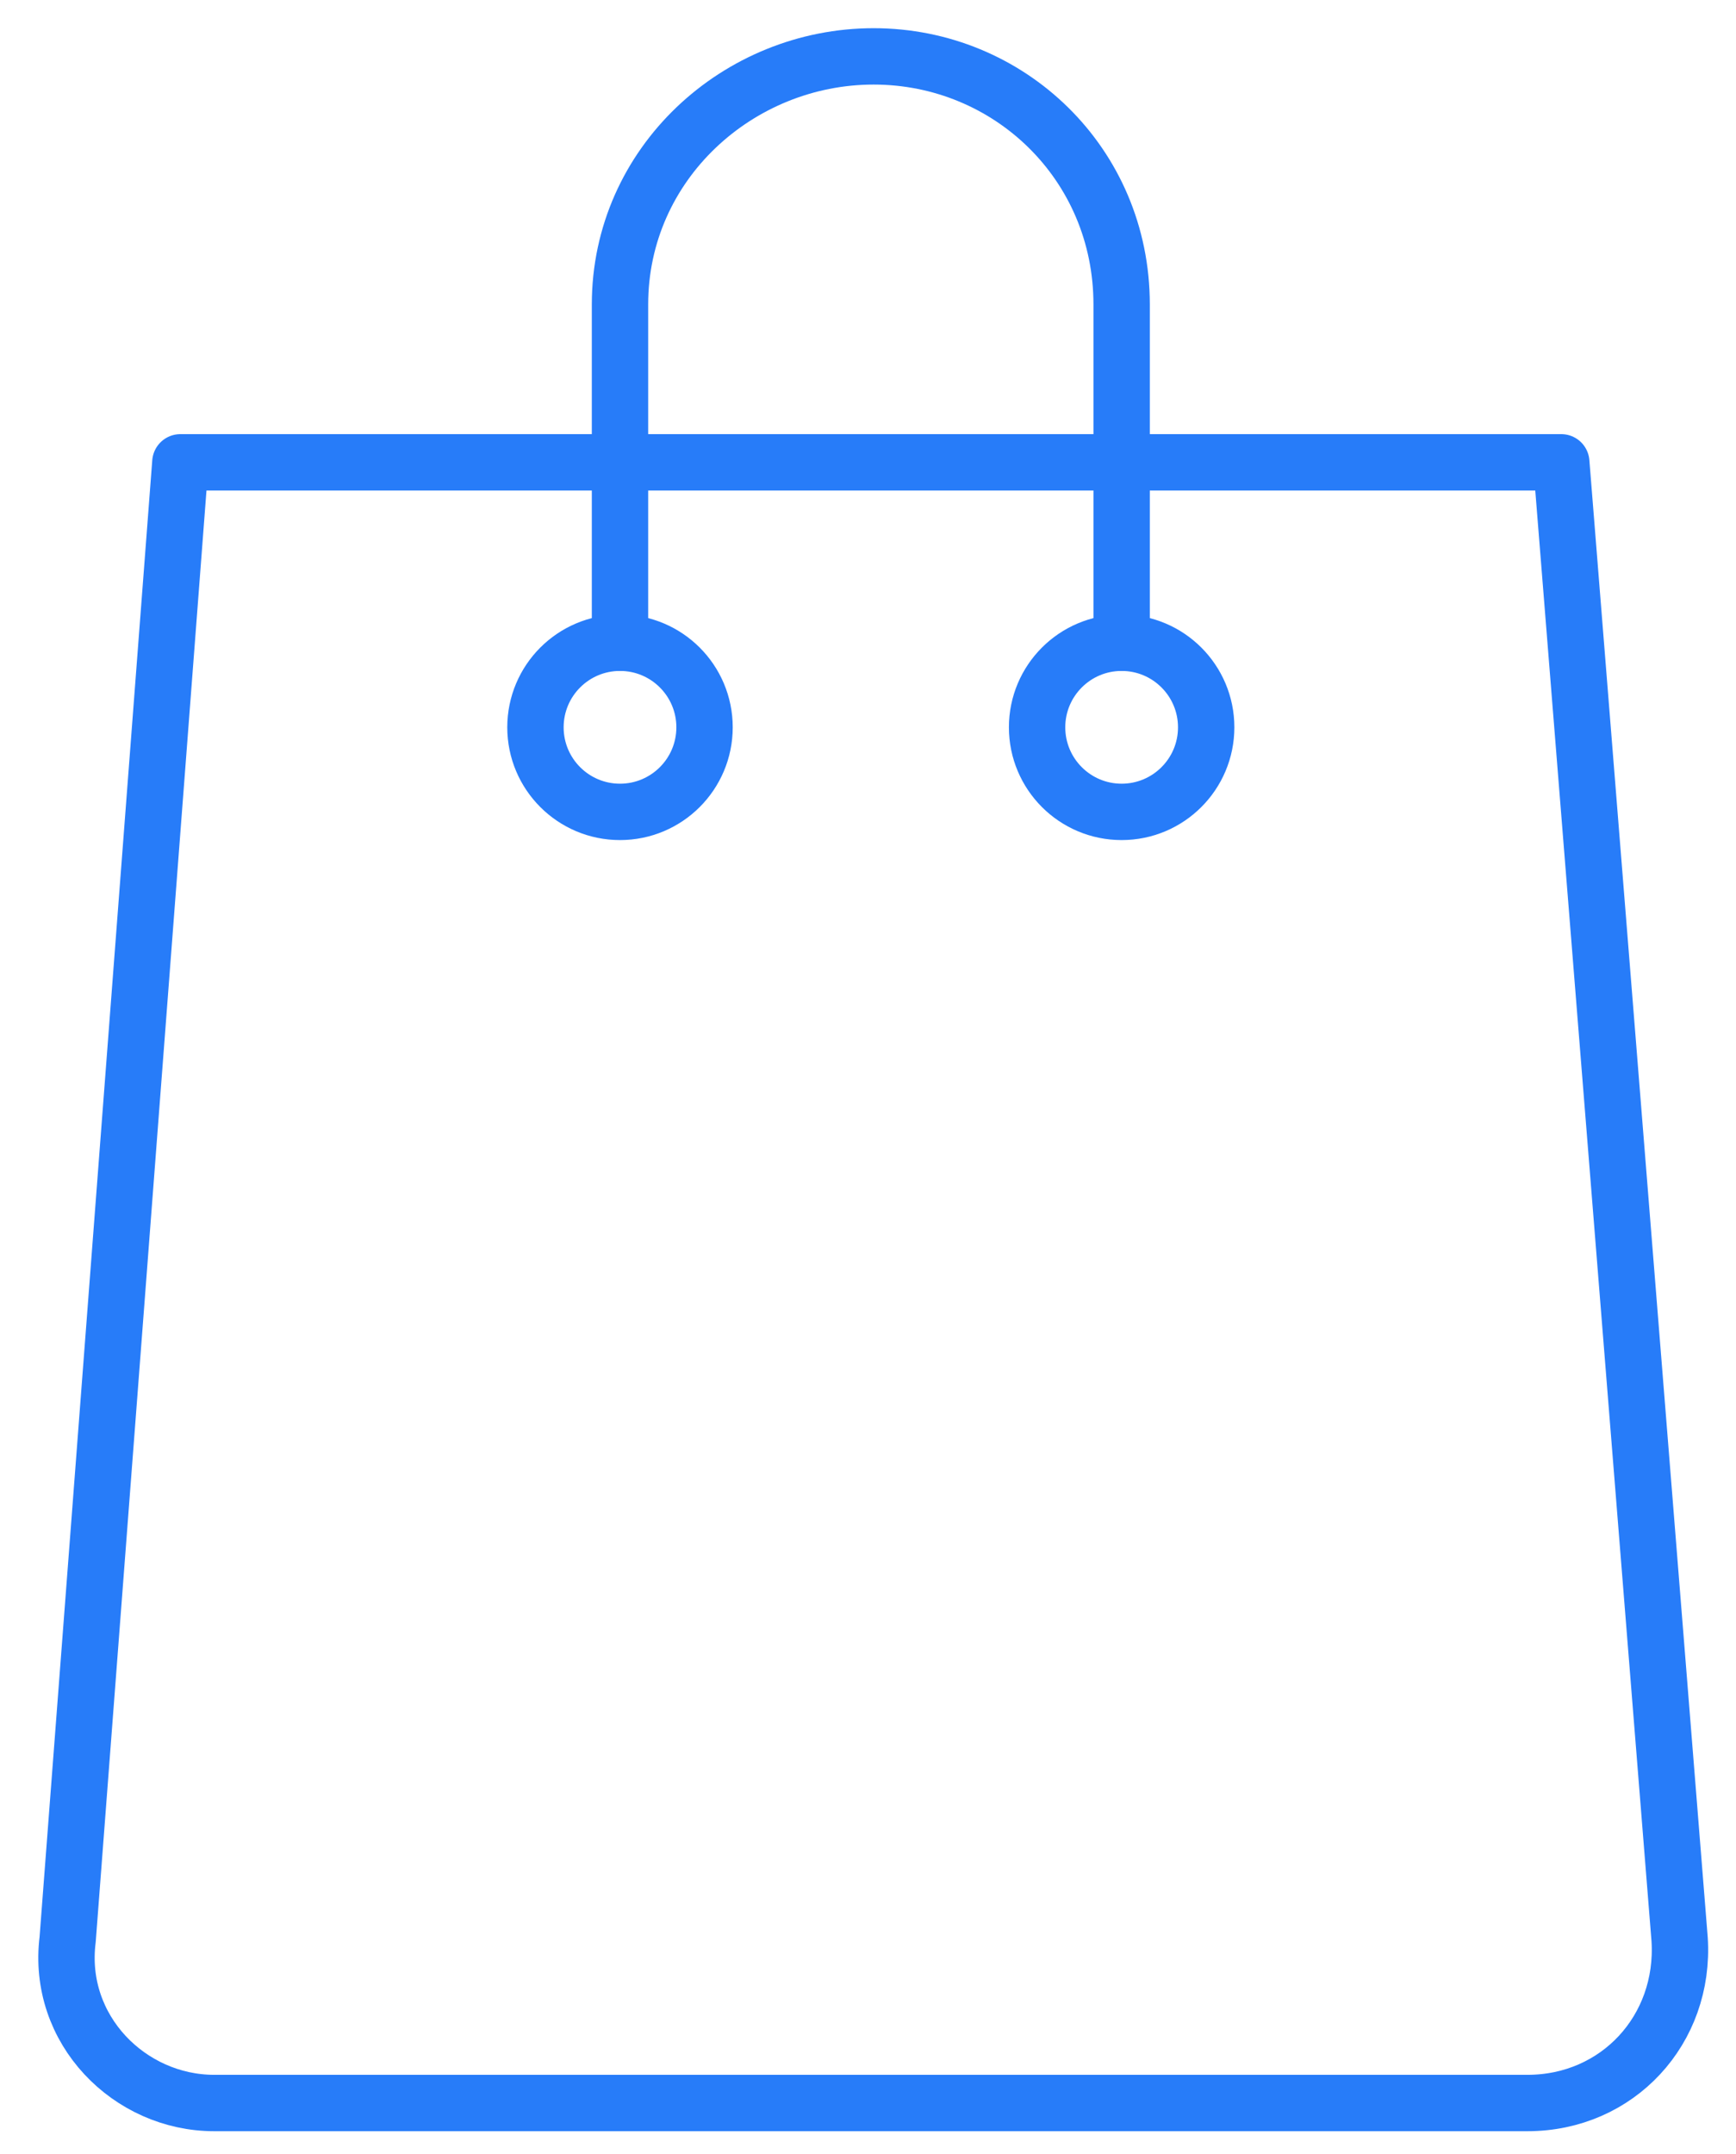
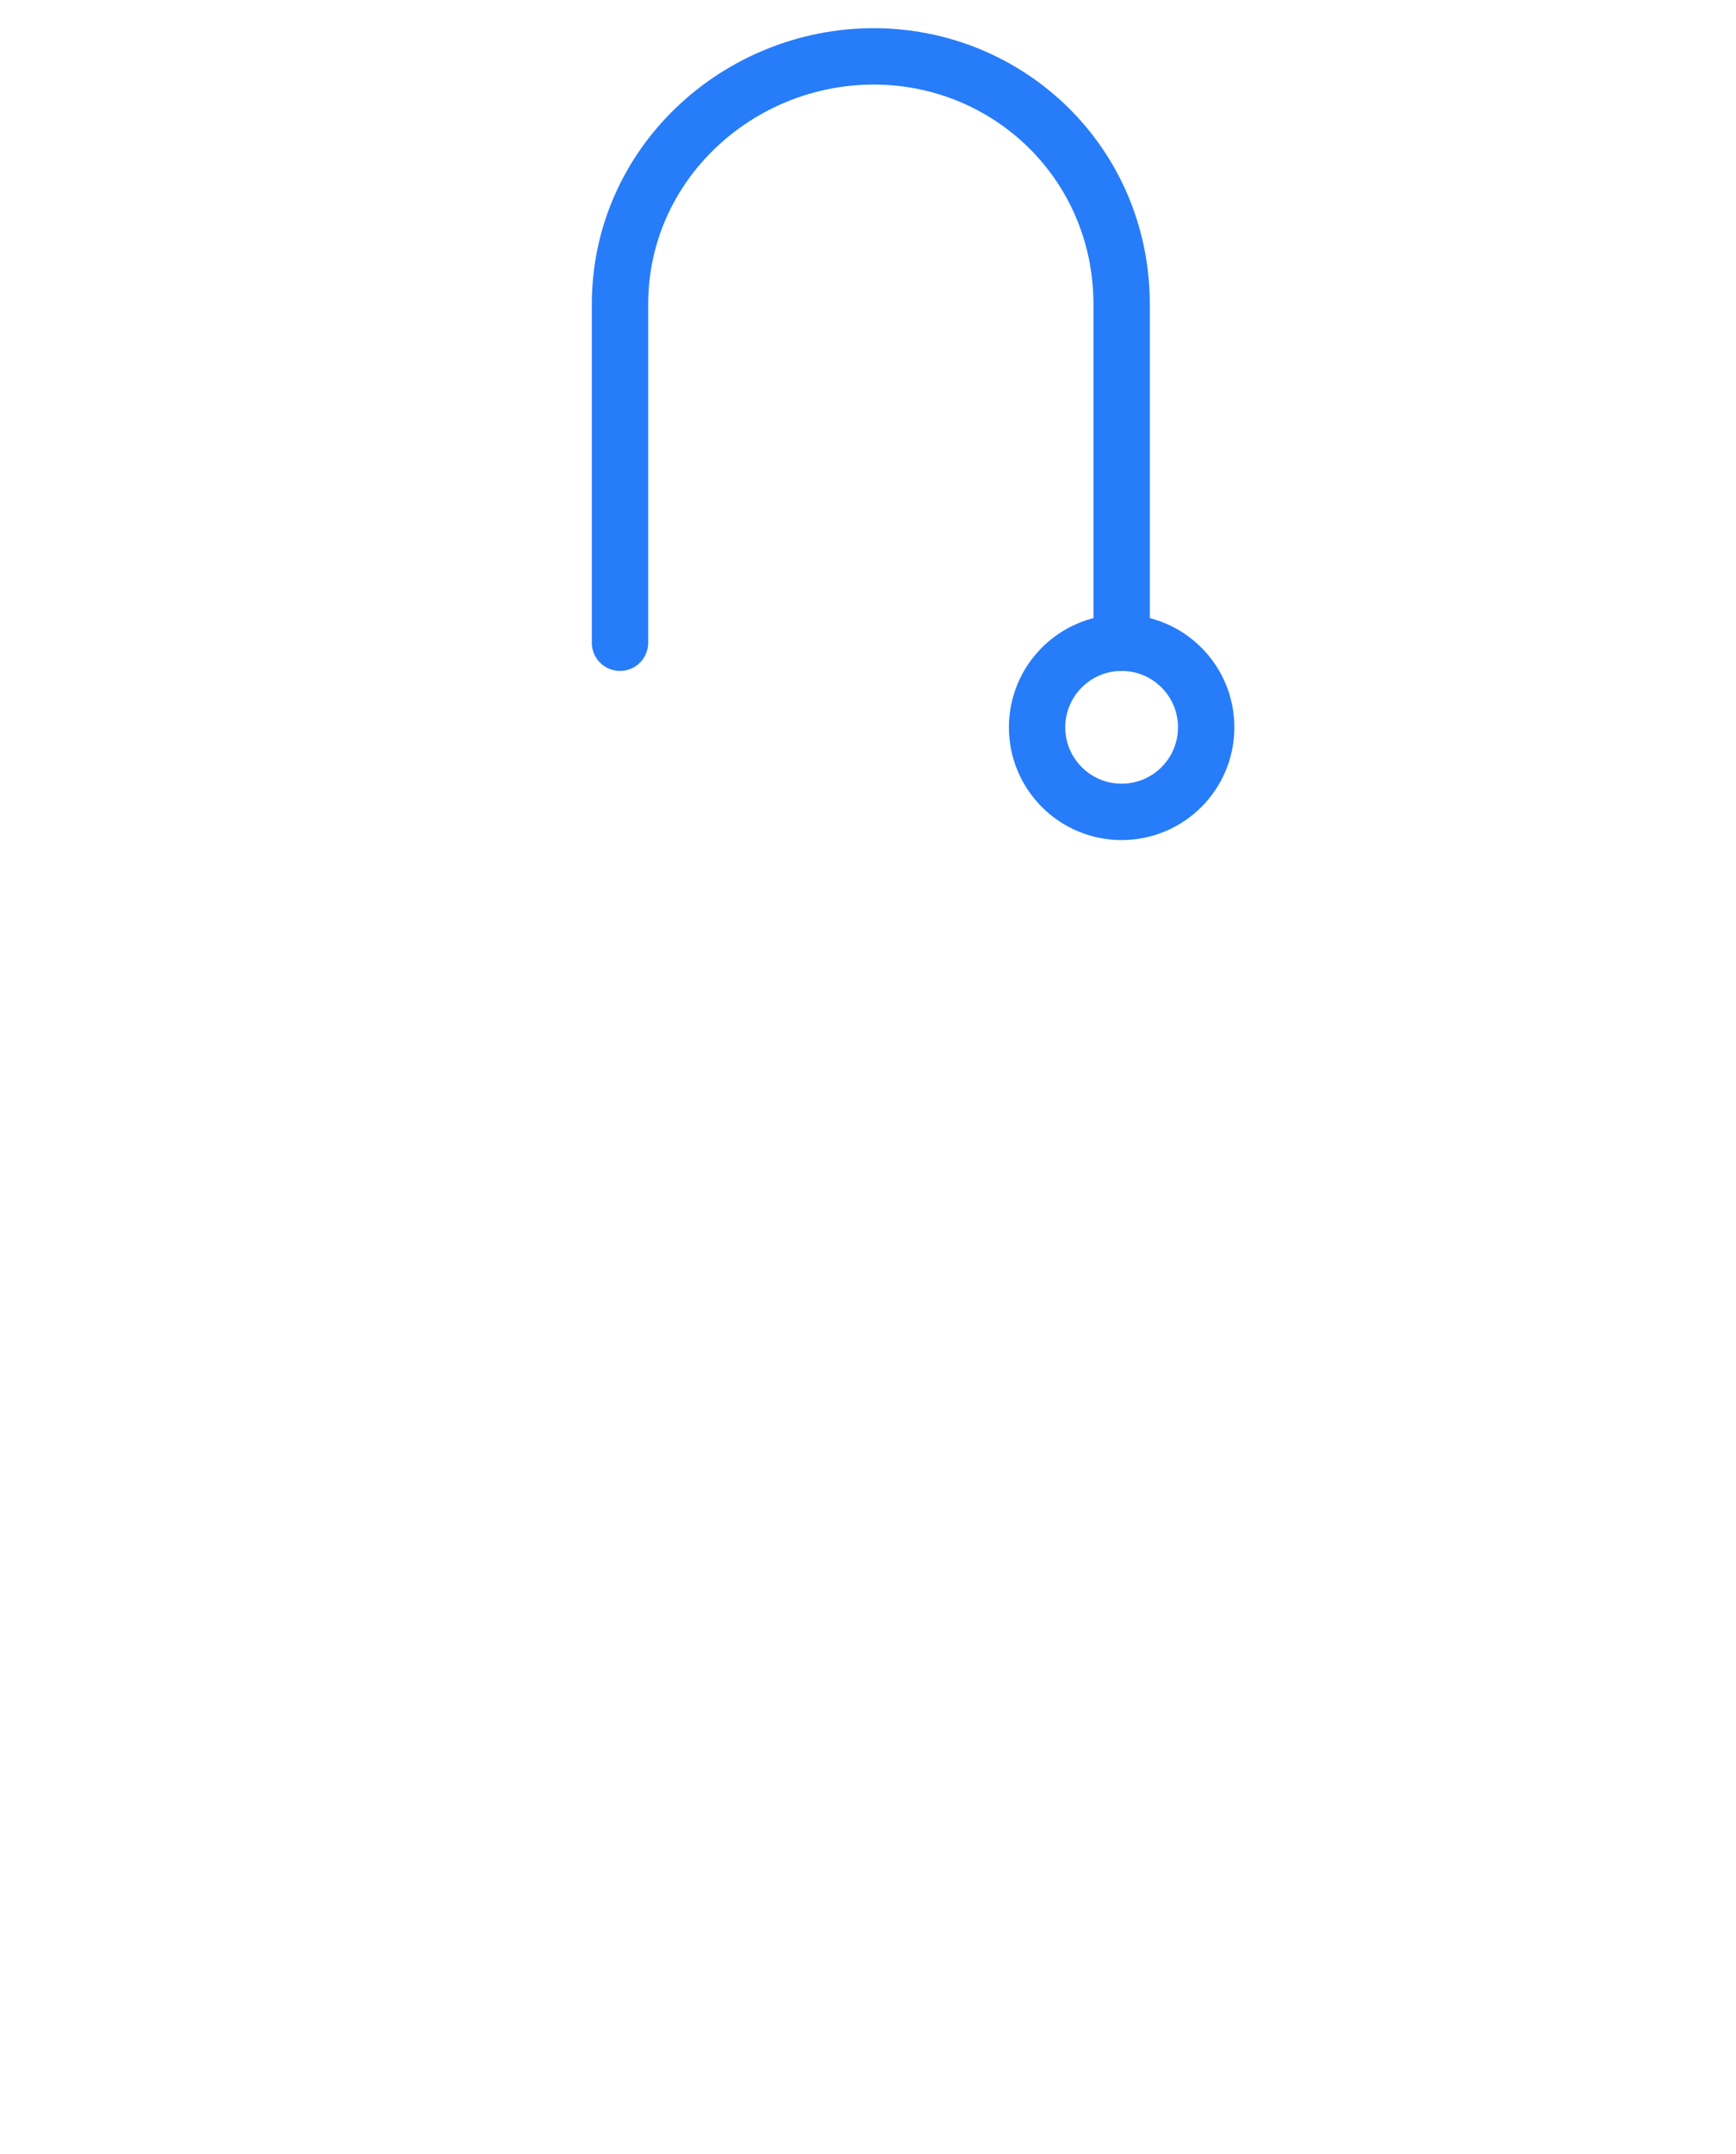
<svg xmlns="http://www.w3.org/2000/svg" version="1.1" id="Layer_1" x="0px" y="0px" viewBox="0 0 30.8 38.2" style="enable-background:new 0 0 30.8 38.2;" xml:space="preserve">
  <style type="text/css">
	.st0{fill:none;stroke:#277CF9;stroke-linecap:round;stroke-linejoin:round;stroke-miterlimit:10;}
	.st1{display:none;fill:none;}
</style>
-   <circle class="st0" cx="11" cy="12.9" r="1.5" />
  <circle class="st0" cx="19.9" cy="12.9" r="1.5" />
  <path class="st0" d="M19.9,11.4v-6c0-2.5-2-4.4-4.4-4.4S11,2.9,11,5.4v6" />
-   <path class="st0" d="M27.7,8.2H3.2l-2,26.2C1,36,2.3,37.3,3.8,37.3h23.3c1.6,0,2.8-1.3,2.7-2.9L27.7,8.2z" />
-   <rect y="0" class="st1" width="30.7" height="38.1" />
</svg>